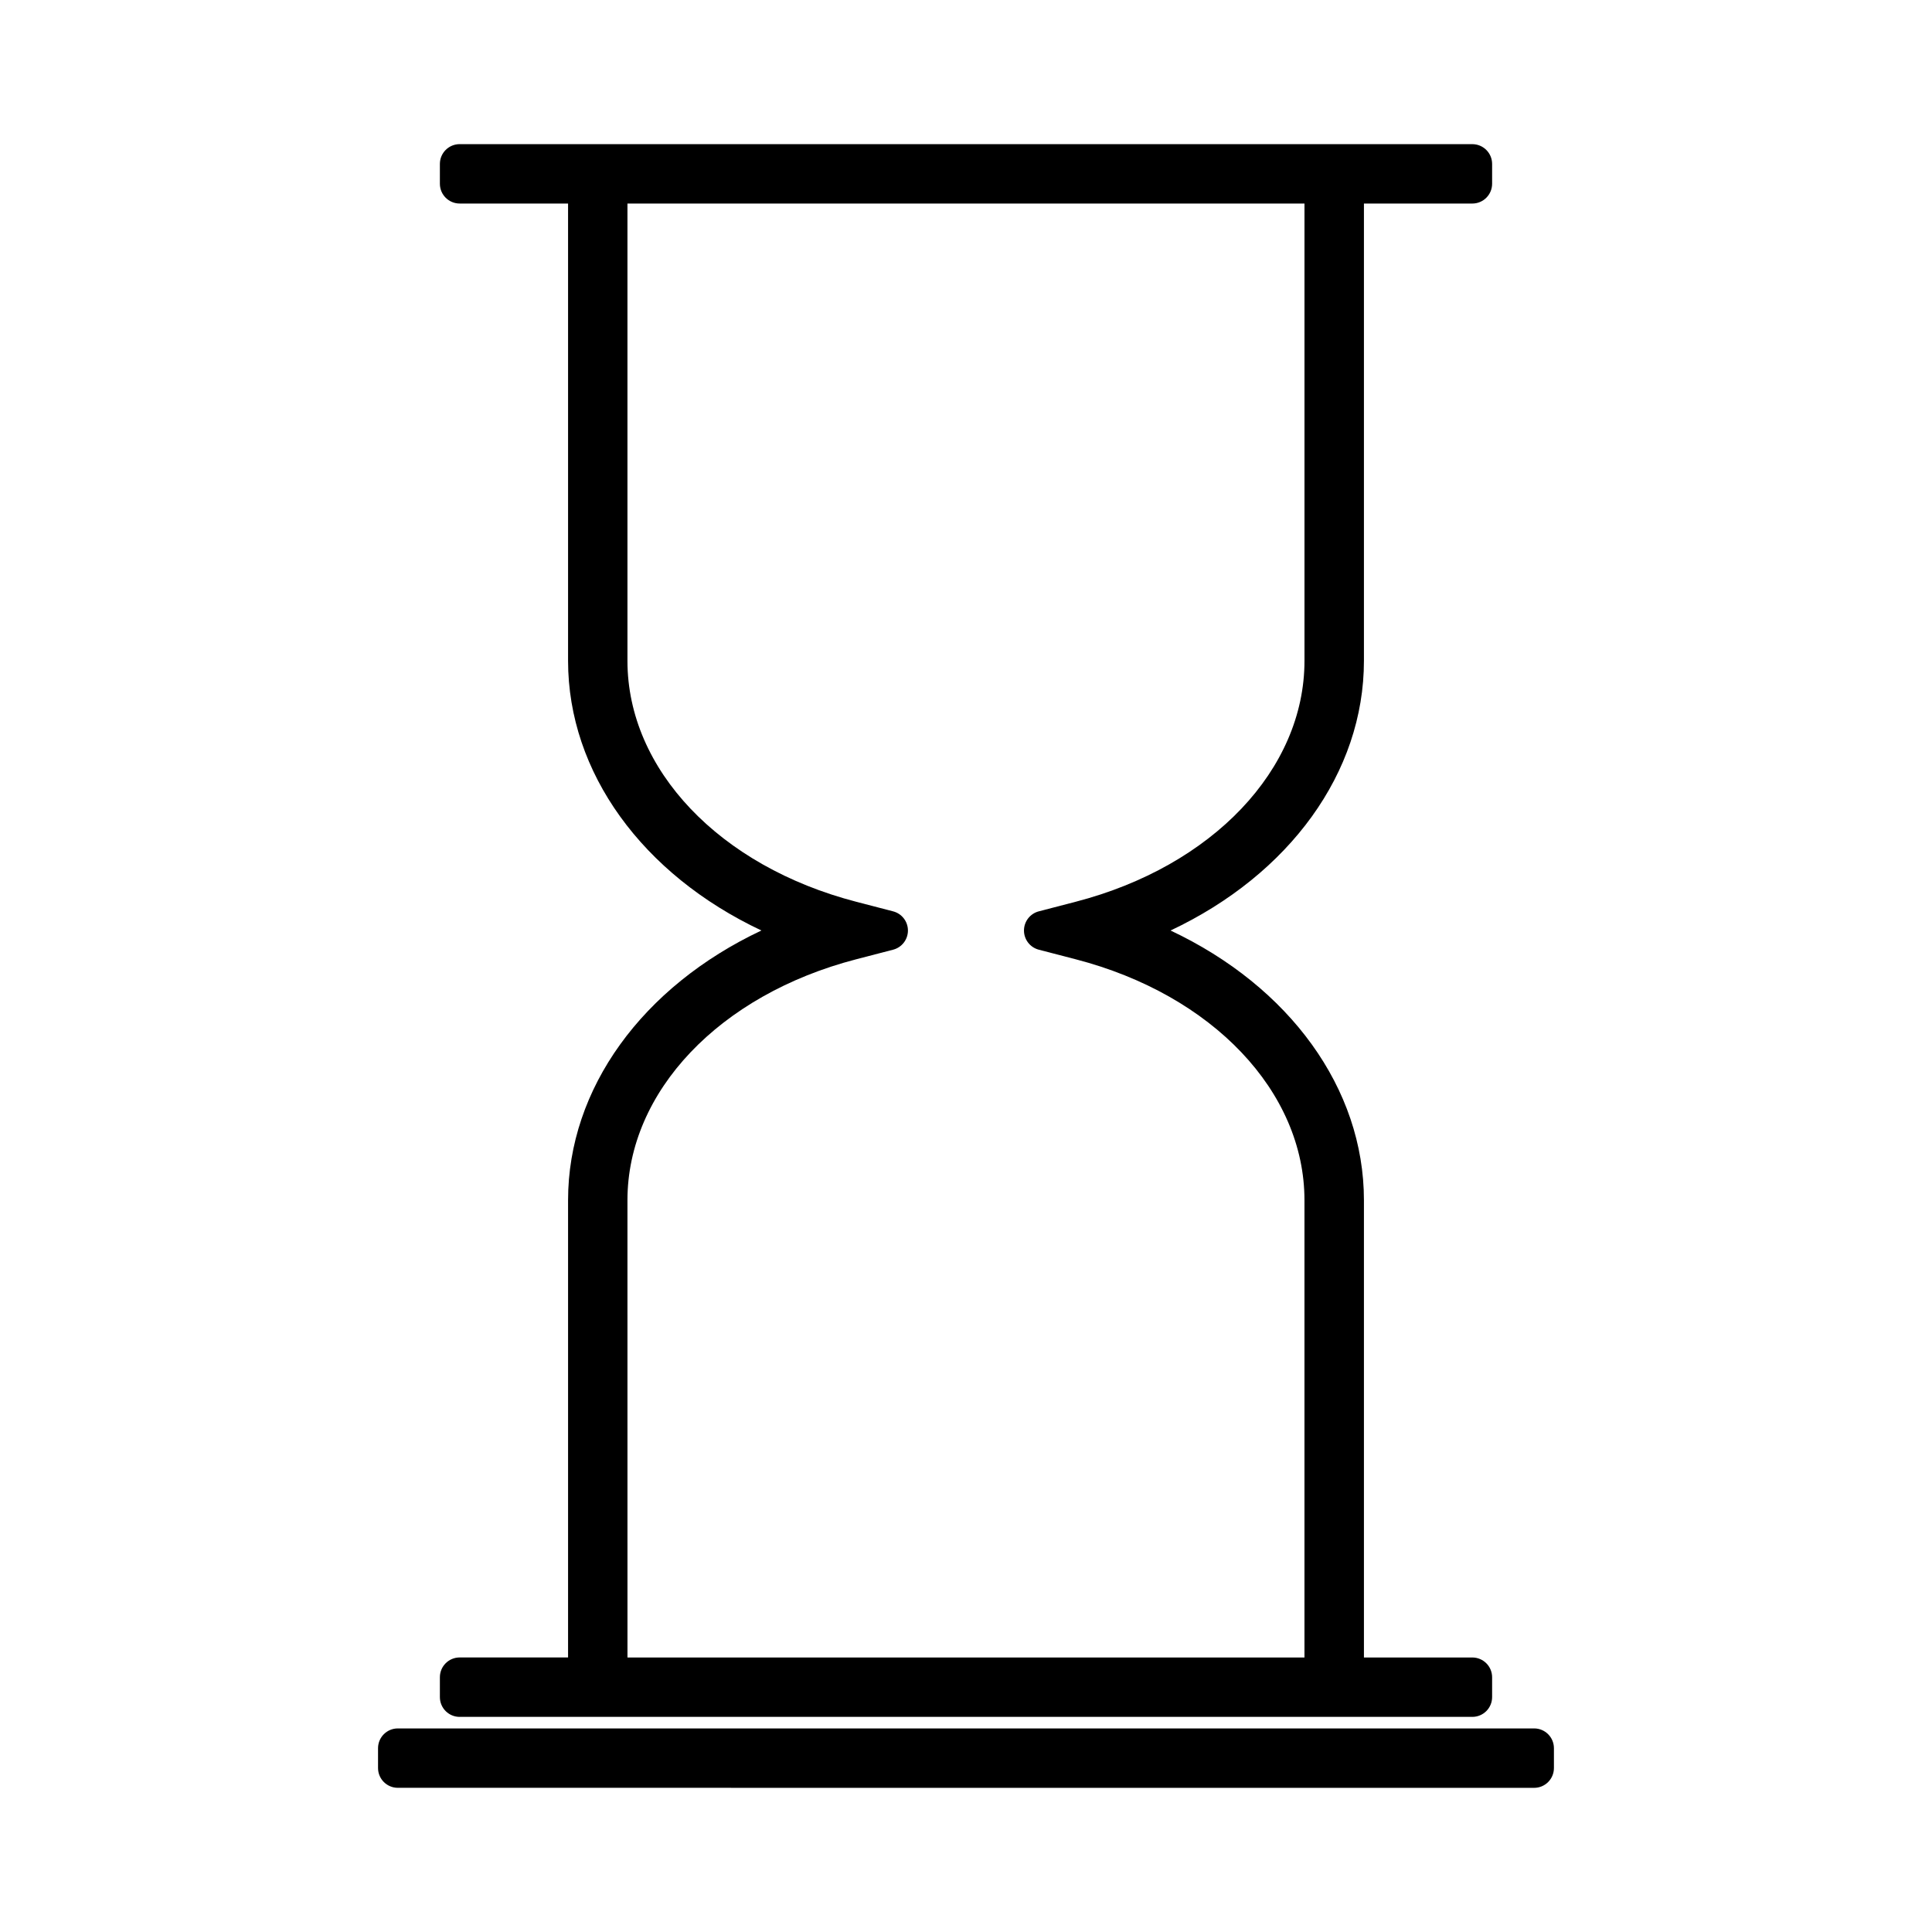
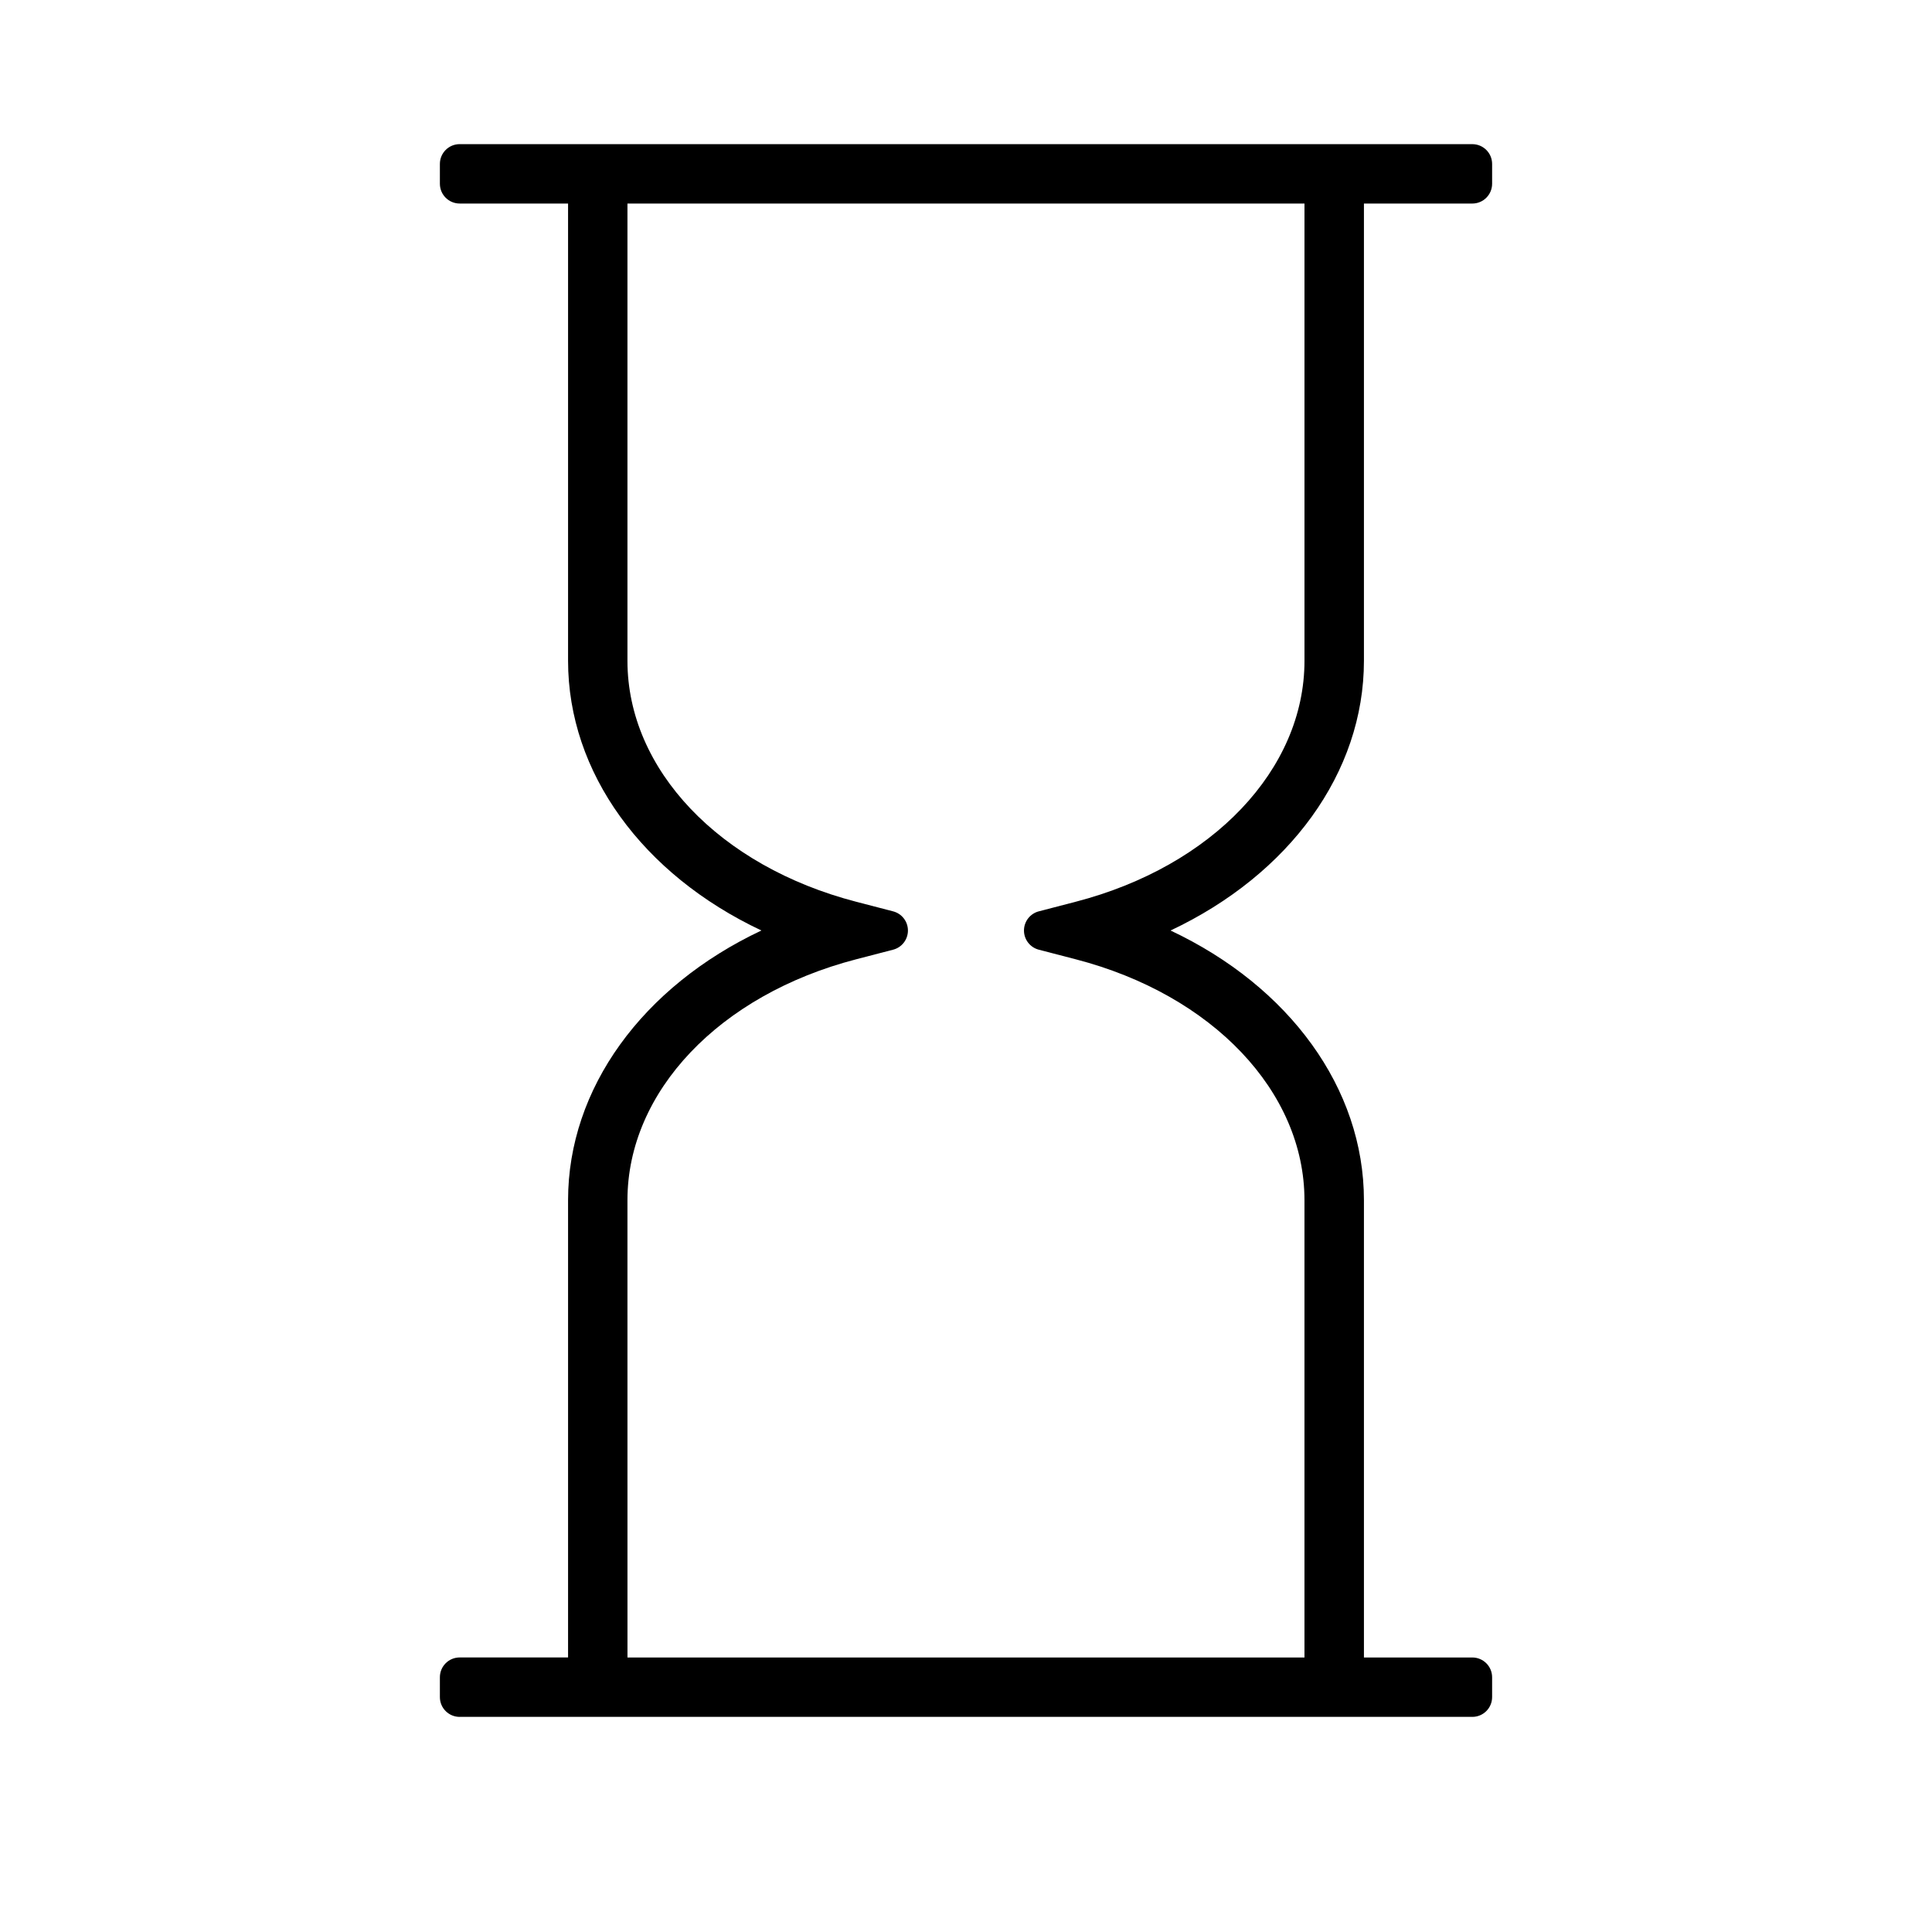
<svg xmlns="http://www.w3.org/2000/svg" fill="#000000" width="800px" height="800px" version="1.1" viewBox="144 144 512 512">
  <g>
    <path d="m265.82 598.99h268.36c2.902 0 5.246-2.348 5.246-5.246v-5.246c0-2.902-2.348-5.246-5.246-5.246h-28.723v-121.18c0-29.621-19.727-56.625-51.246-71.477 31.52-14.863 51.246-41.867 51.246-71.473v-121.18h28.723c2.902 0 5.246-2.352 5.246-5.246v-5.246c0-2.898-2.348-5.246-5.246-5.246l-268.36-0.004c-2.902 0-5.246 2.352-5.246 5.246v5.246c0 2.898 2.348 5.246 5.246 5.246h28.723v121.18c0 29.613 19.727 56.621 51.242 71.473-31.516 14.855-51.242 41.867-51.242 71.473v121.18h-28.723c-2.902 0-5.246 2.348-5.246 5.246v5.246c-0.004 2.914 2.344 5.258 5.246 5.258zm44.461-136.92c0-28.773 24.359-54.438 60.625-63.852l9.777-2.539c2.312-0.598 3.93-2.688 3.93-5.082 0-2.394-1.617-4.481-3.93-5.082l-9.777-2.539c-36.258-9.414-60.625-35.078-60.625-63.852v-121.18h179.42v121.18c0 28.77-24.367 54.434-60.637 63.852l-9.773 2.539c-2.309 0.598-3.926 2.688-3.926 5.082 0 2.394 1.617 4.481 3.926 5.082l9.777 2.539c36.266 9.41 60.629 35.074 60.629 63.852v121.18l-179.41 0.004z" />
-     <path d="m550.56 602.05h-301.13c-2.902 0-5.246 2.348-5.246 5.246v5.246c0 2.902 2.348 5.246 5.246 5.246l301.13 0.008c2.902 0 5.246-2.348 5.246-5.246v-5.246c0.004-2.906-2.344-5.254-5.246-5.254z" />
  </g>
</svg>